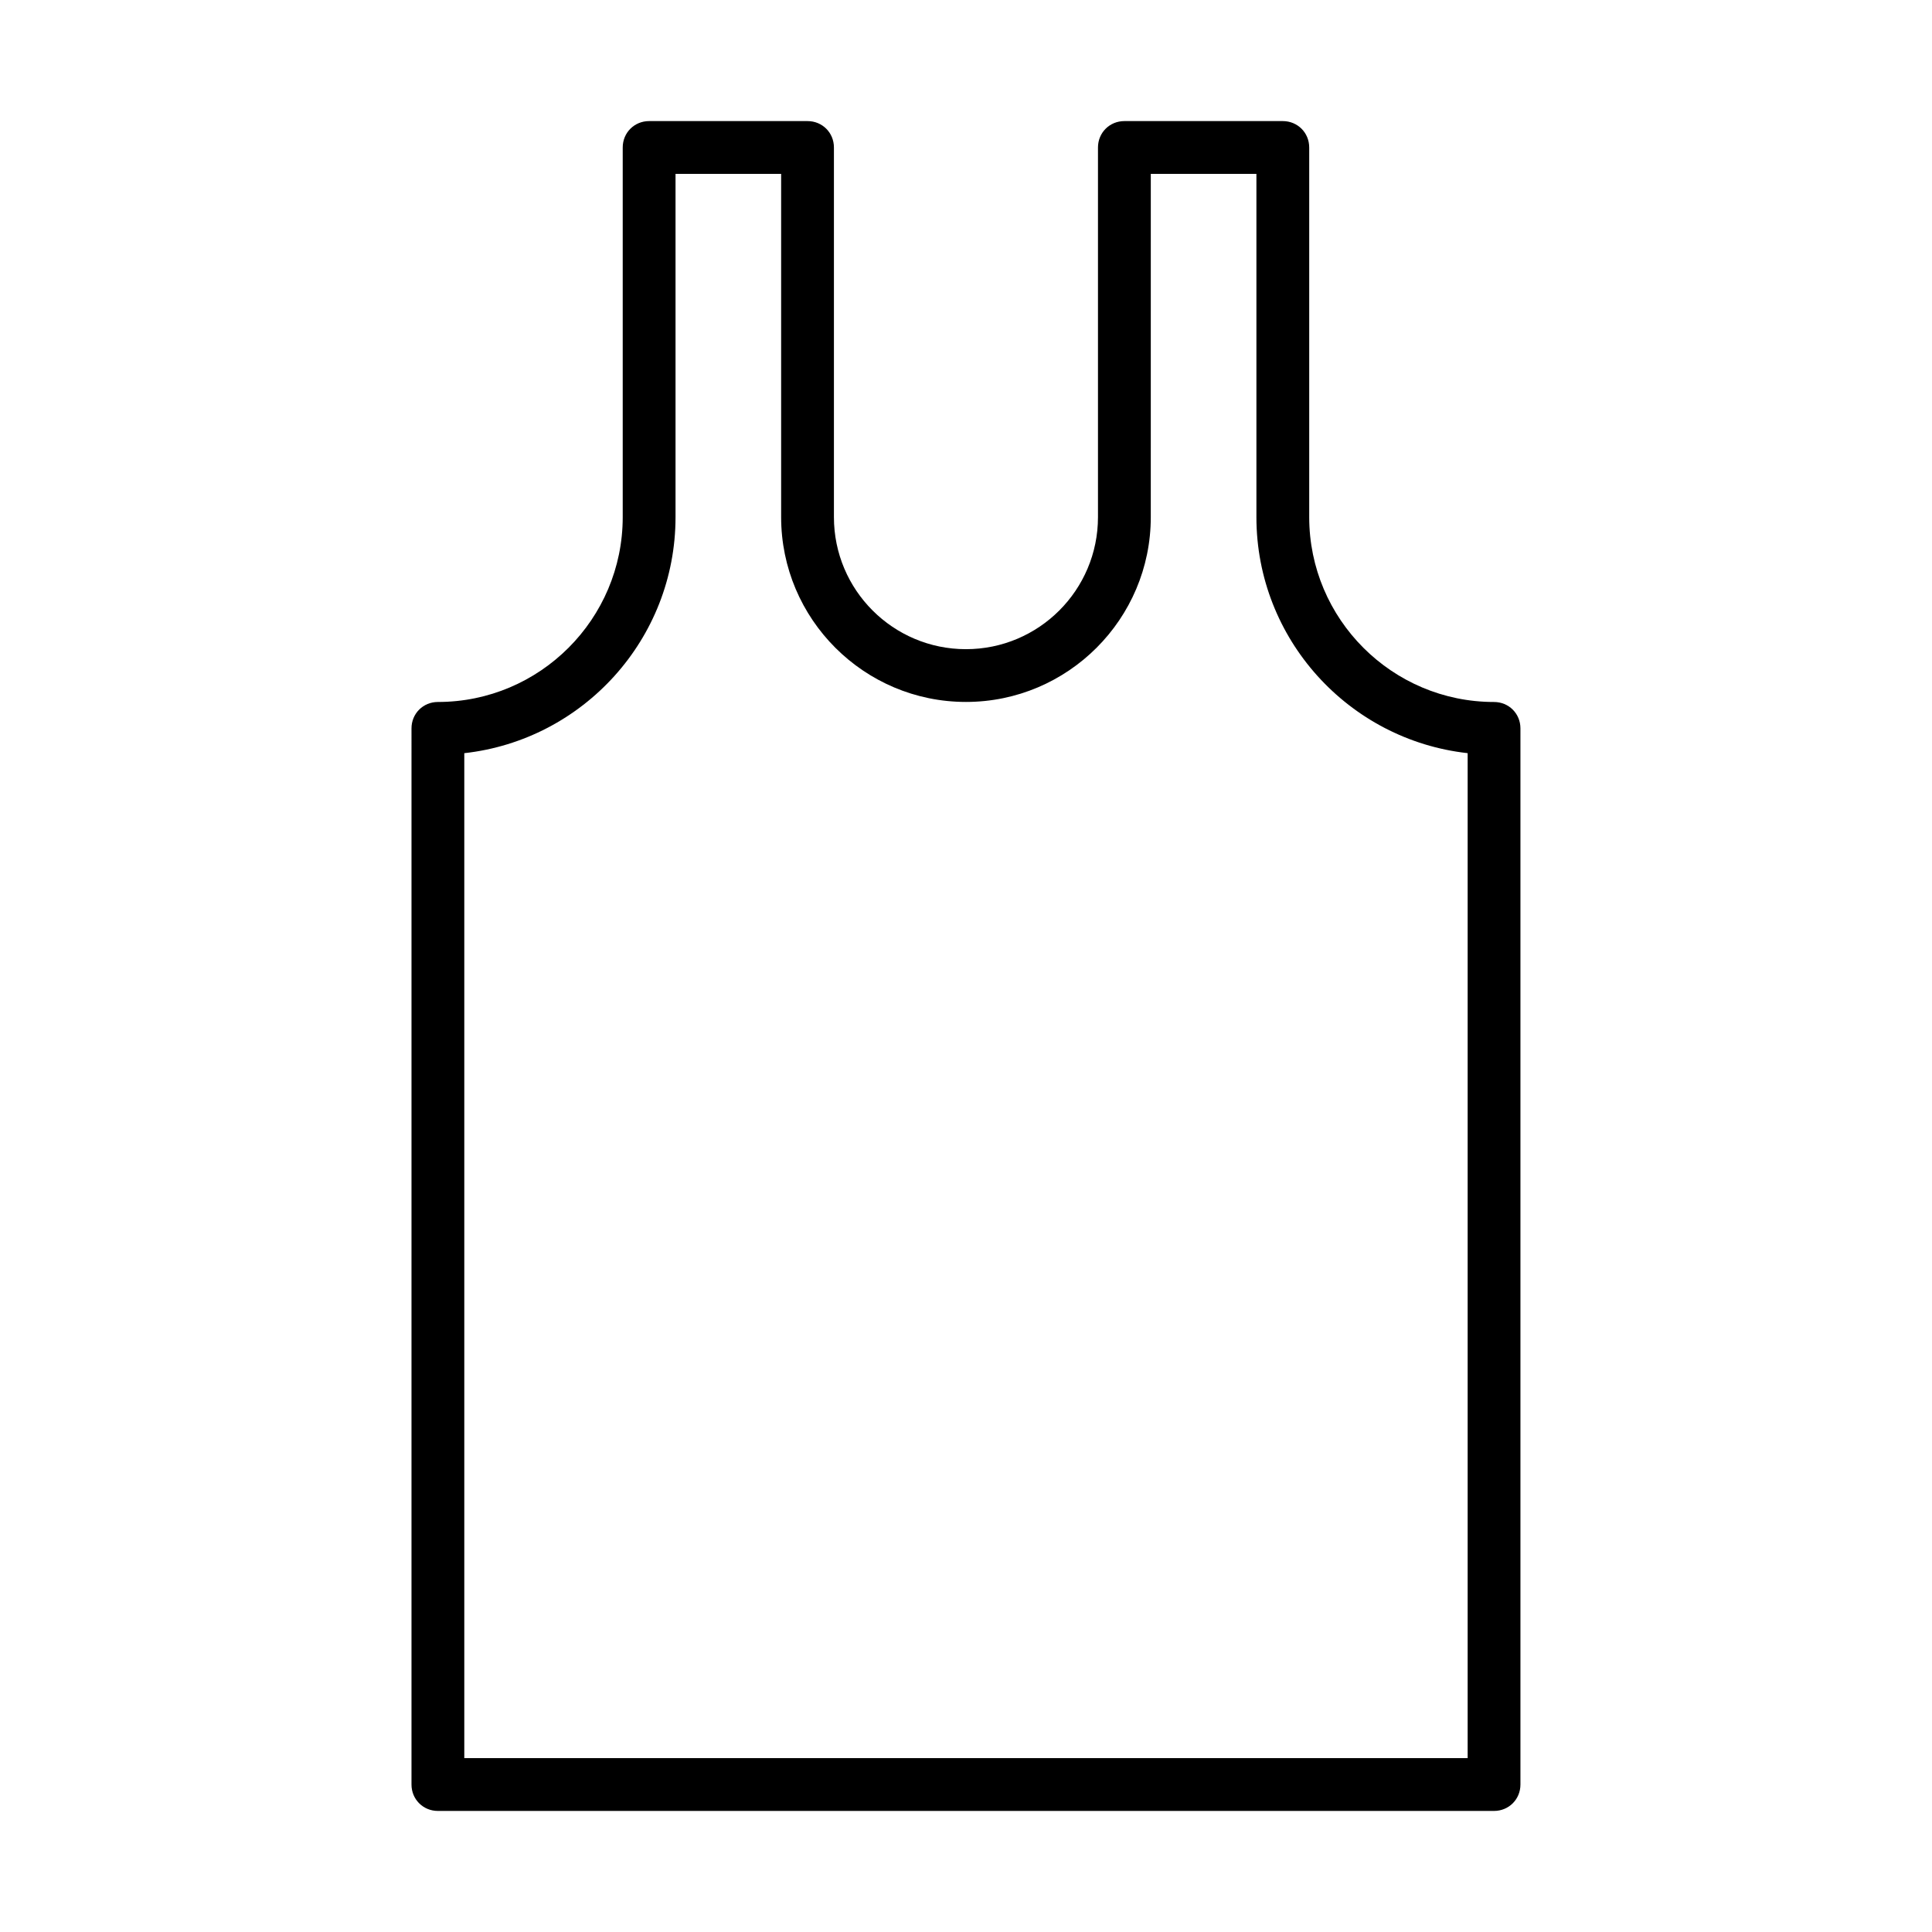
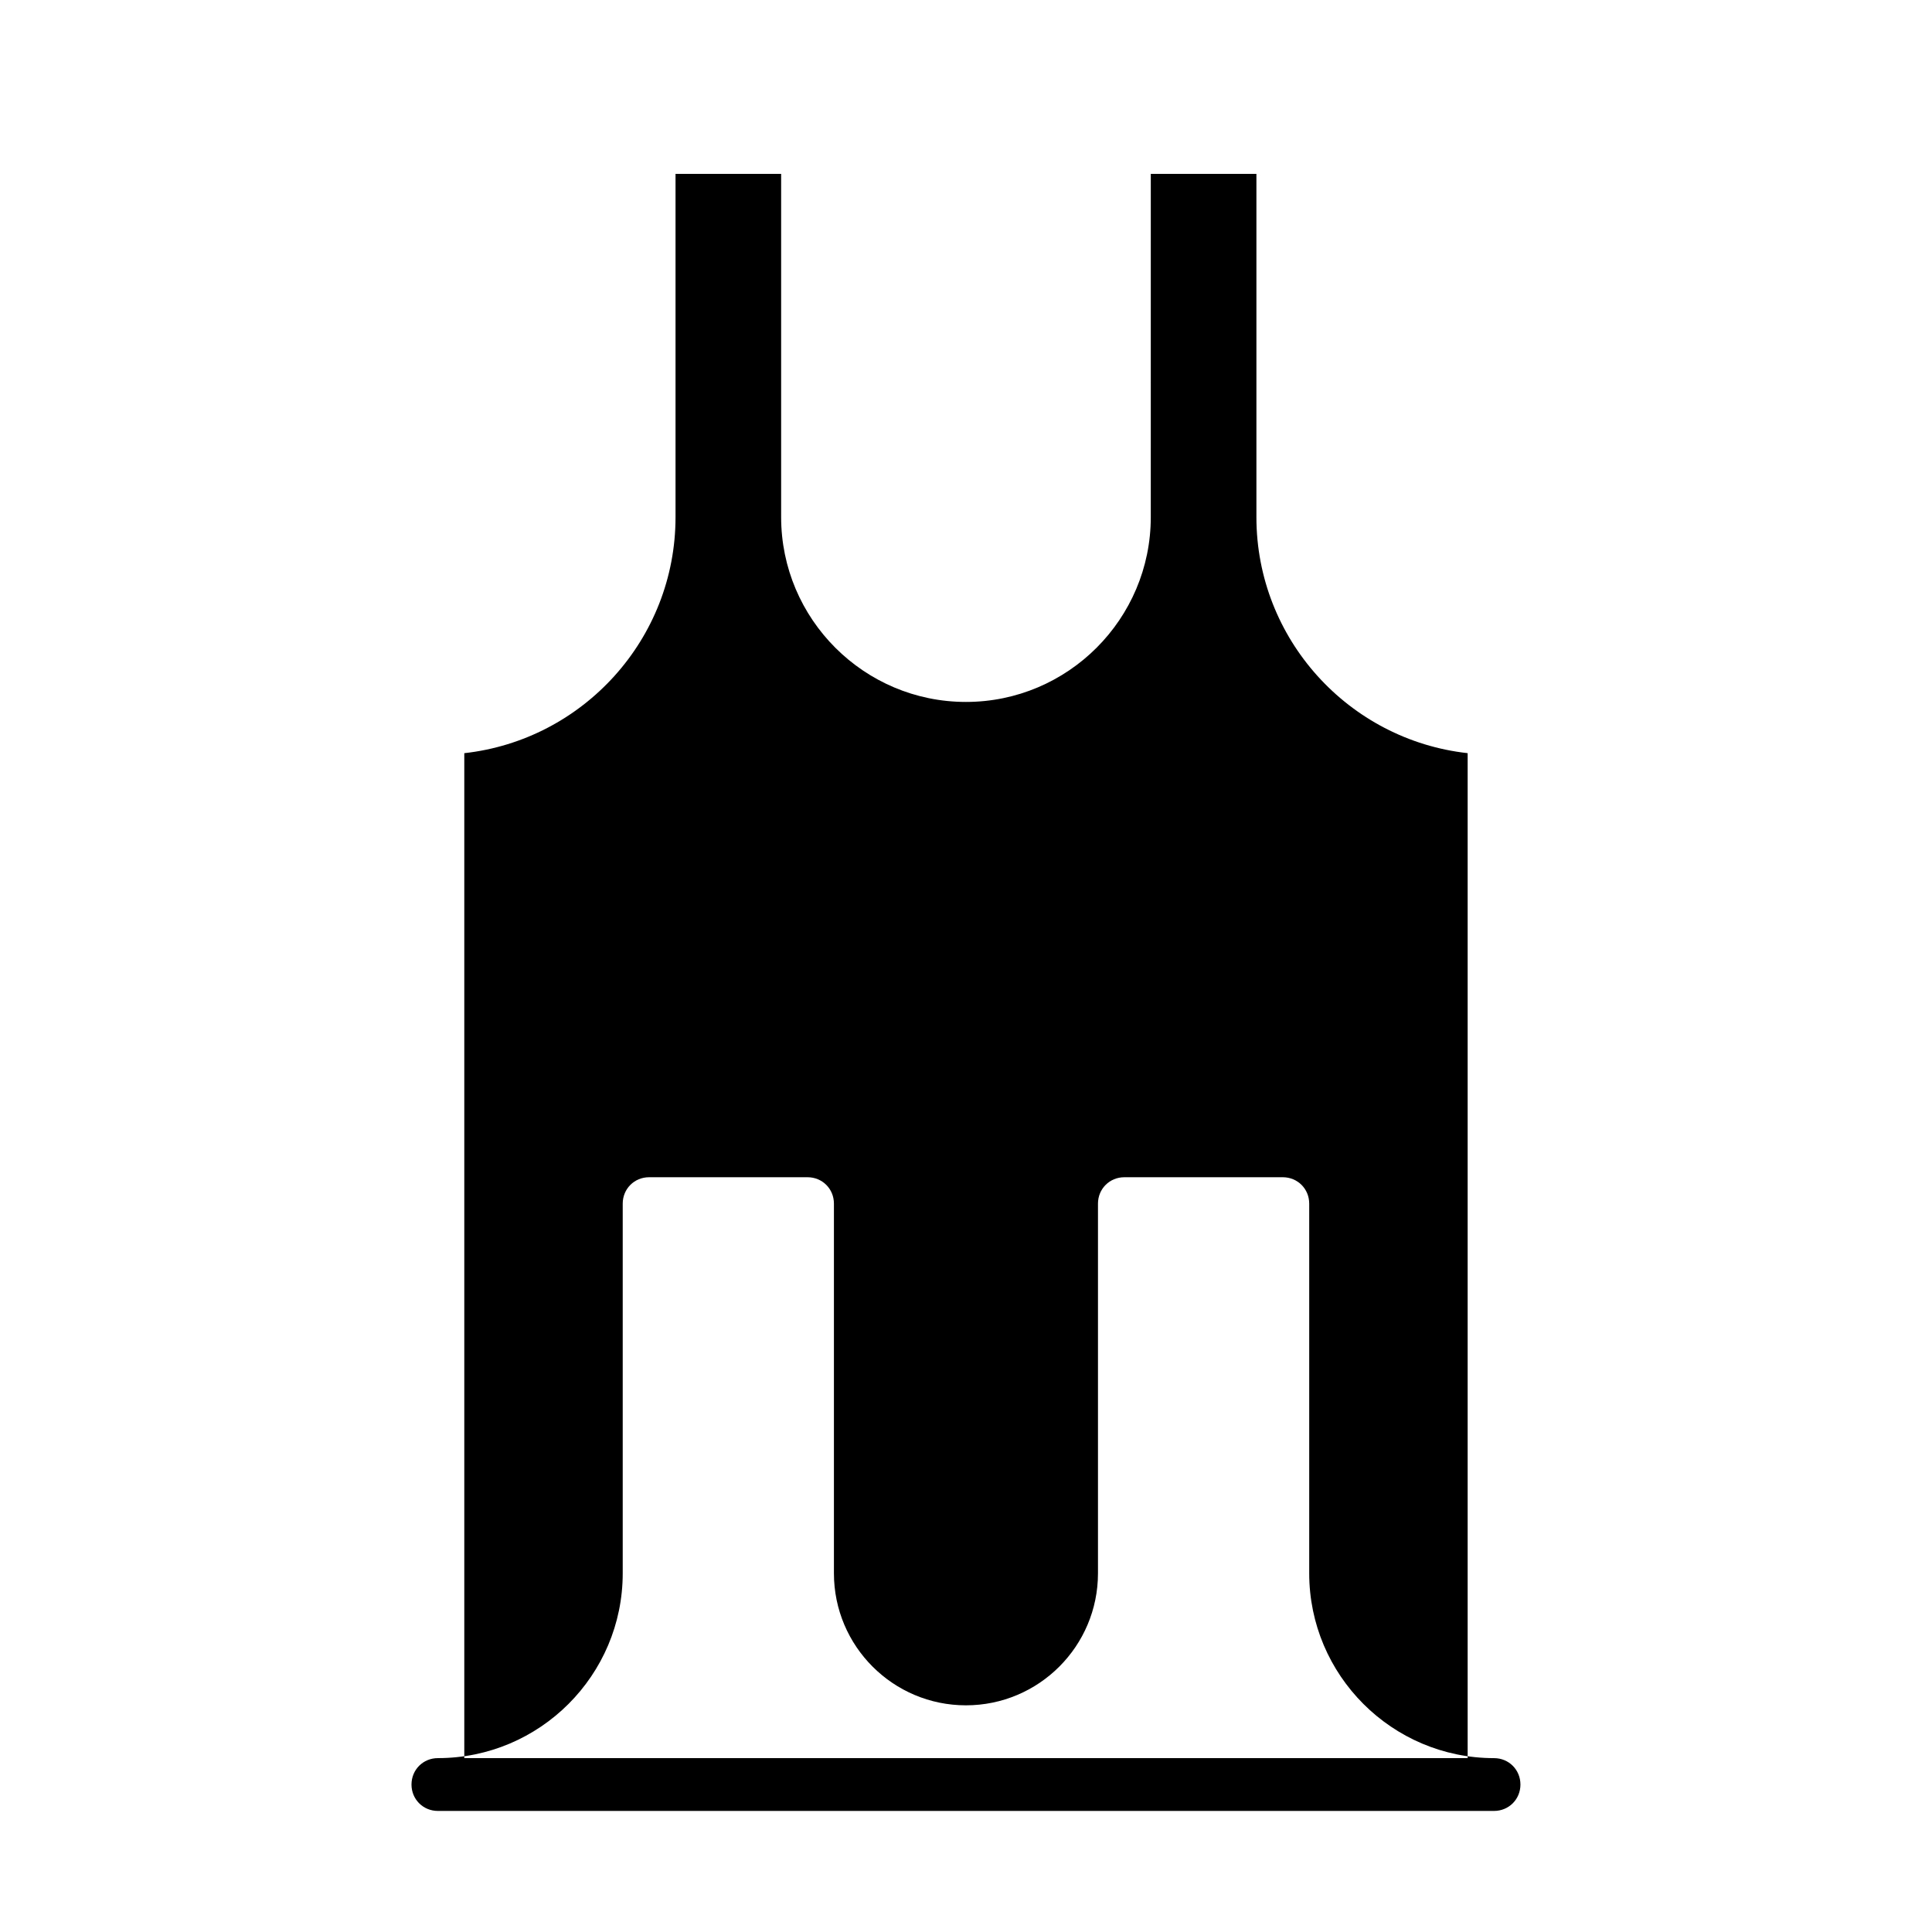
<svg xmlns="http://www.w3.org/2000/svg" fill="#000000" width="800px" height="800px" version="1.1" viewBox="144 144 512 512">
-   <path d="m253.05 616.92c0 3.918 3.078 6.996 6.996 6.996h279.89c3.918 0 6.996-3.078 6.996-6.996v-279.89c0-3.918-3.078-6.996-6.996-6.996-27.012 0-48.98-21.973-48.98-48.98v-97.965c0-3.922-3.078-7-7-7h-41.984c-3.918 0-6.996 3.078-6.996 6.996v97.965c0 19.312-15.676 34.988-34.988 34.988s-34.988-15.676-34.988-34.988v-97.965c0.004-3.918-3.074-6.996-6.992-6.996h-41.984c-3.918 0-6.996 3.078-6.996 6.996v97.965c0 27.012-21.973 48.98-48.98 48.98-3.918 0-6.996 3.078-6.996 6.996zm13.992-273.32c31.488-3.5 55.98-30.23 55.98-62.555v-90.969h27.988v90.965c0 27.012 21.973 48.98 48.98 48.98 27.012 0 48.98-21.973 48.98-48.98l0.004-90.965h27.988v90.965c0 32.328 24.492 59.059 55.98 62.555v266.32h-265.9z" />
+   <path d="m253.05 616.92c0 3.918 3.078 6.996 6.996 6.996h279.89c3.918 0 6.996-3.078 6.996-6.996c0-3.918-3.078-6.996-6.996-6.996-27.012 0-48.98-21.973-48.98-48.98v-97.965c0-3.922-3.078-7-7-7h-41.984c-3.918 0-6.996 3.078-6.996 6.996v97.965c0 19.312-15.676 34.988-34.988 34.988s-34.988-15.676-34.988-34.988v-97.965c0.004-3.918-3.074-6.996-6.992-6.996h-41.984c-3.918 0-6.996 3.078-6.996 6.996v97.965c0 27.012-21.973 48.98-48.98 48.98-3.918 0-6.996 3.078-6.996 6.996zm13.992-273.32c31.488-3.5 55.98-30.23 55.98-62.555v-90.969h27.988v90.965c0 27.012 21.973 48.98 48.98 48.98 27.012 0 48.98-21.973 48.98-48.98l0.004-90.965h27.988v90.965c0 32.328 24.492 59.059 55.98 62.555v266.32h-265.9z" />
</svg>